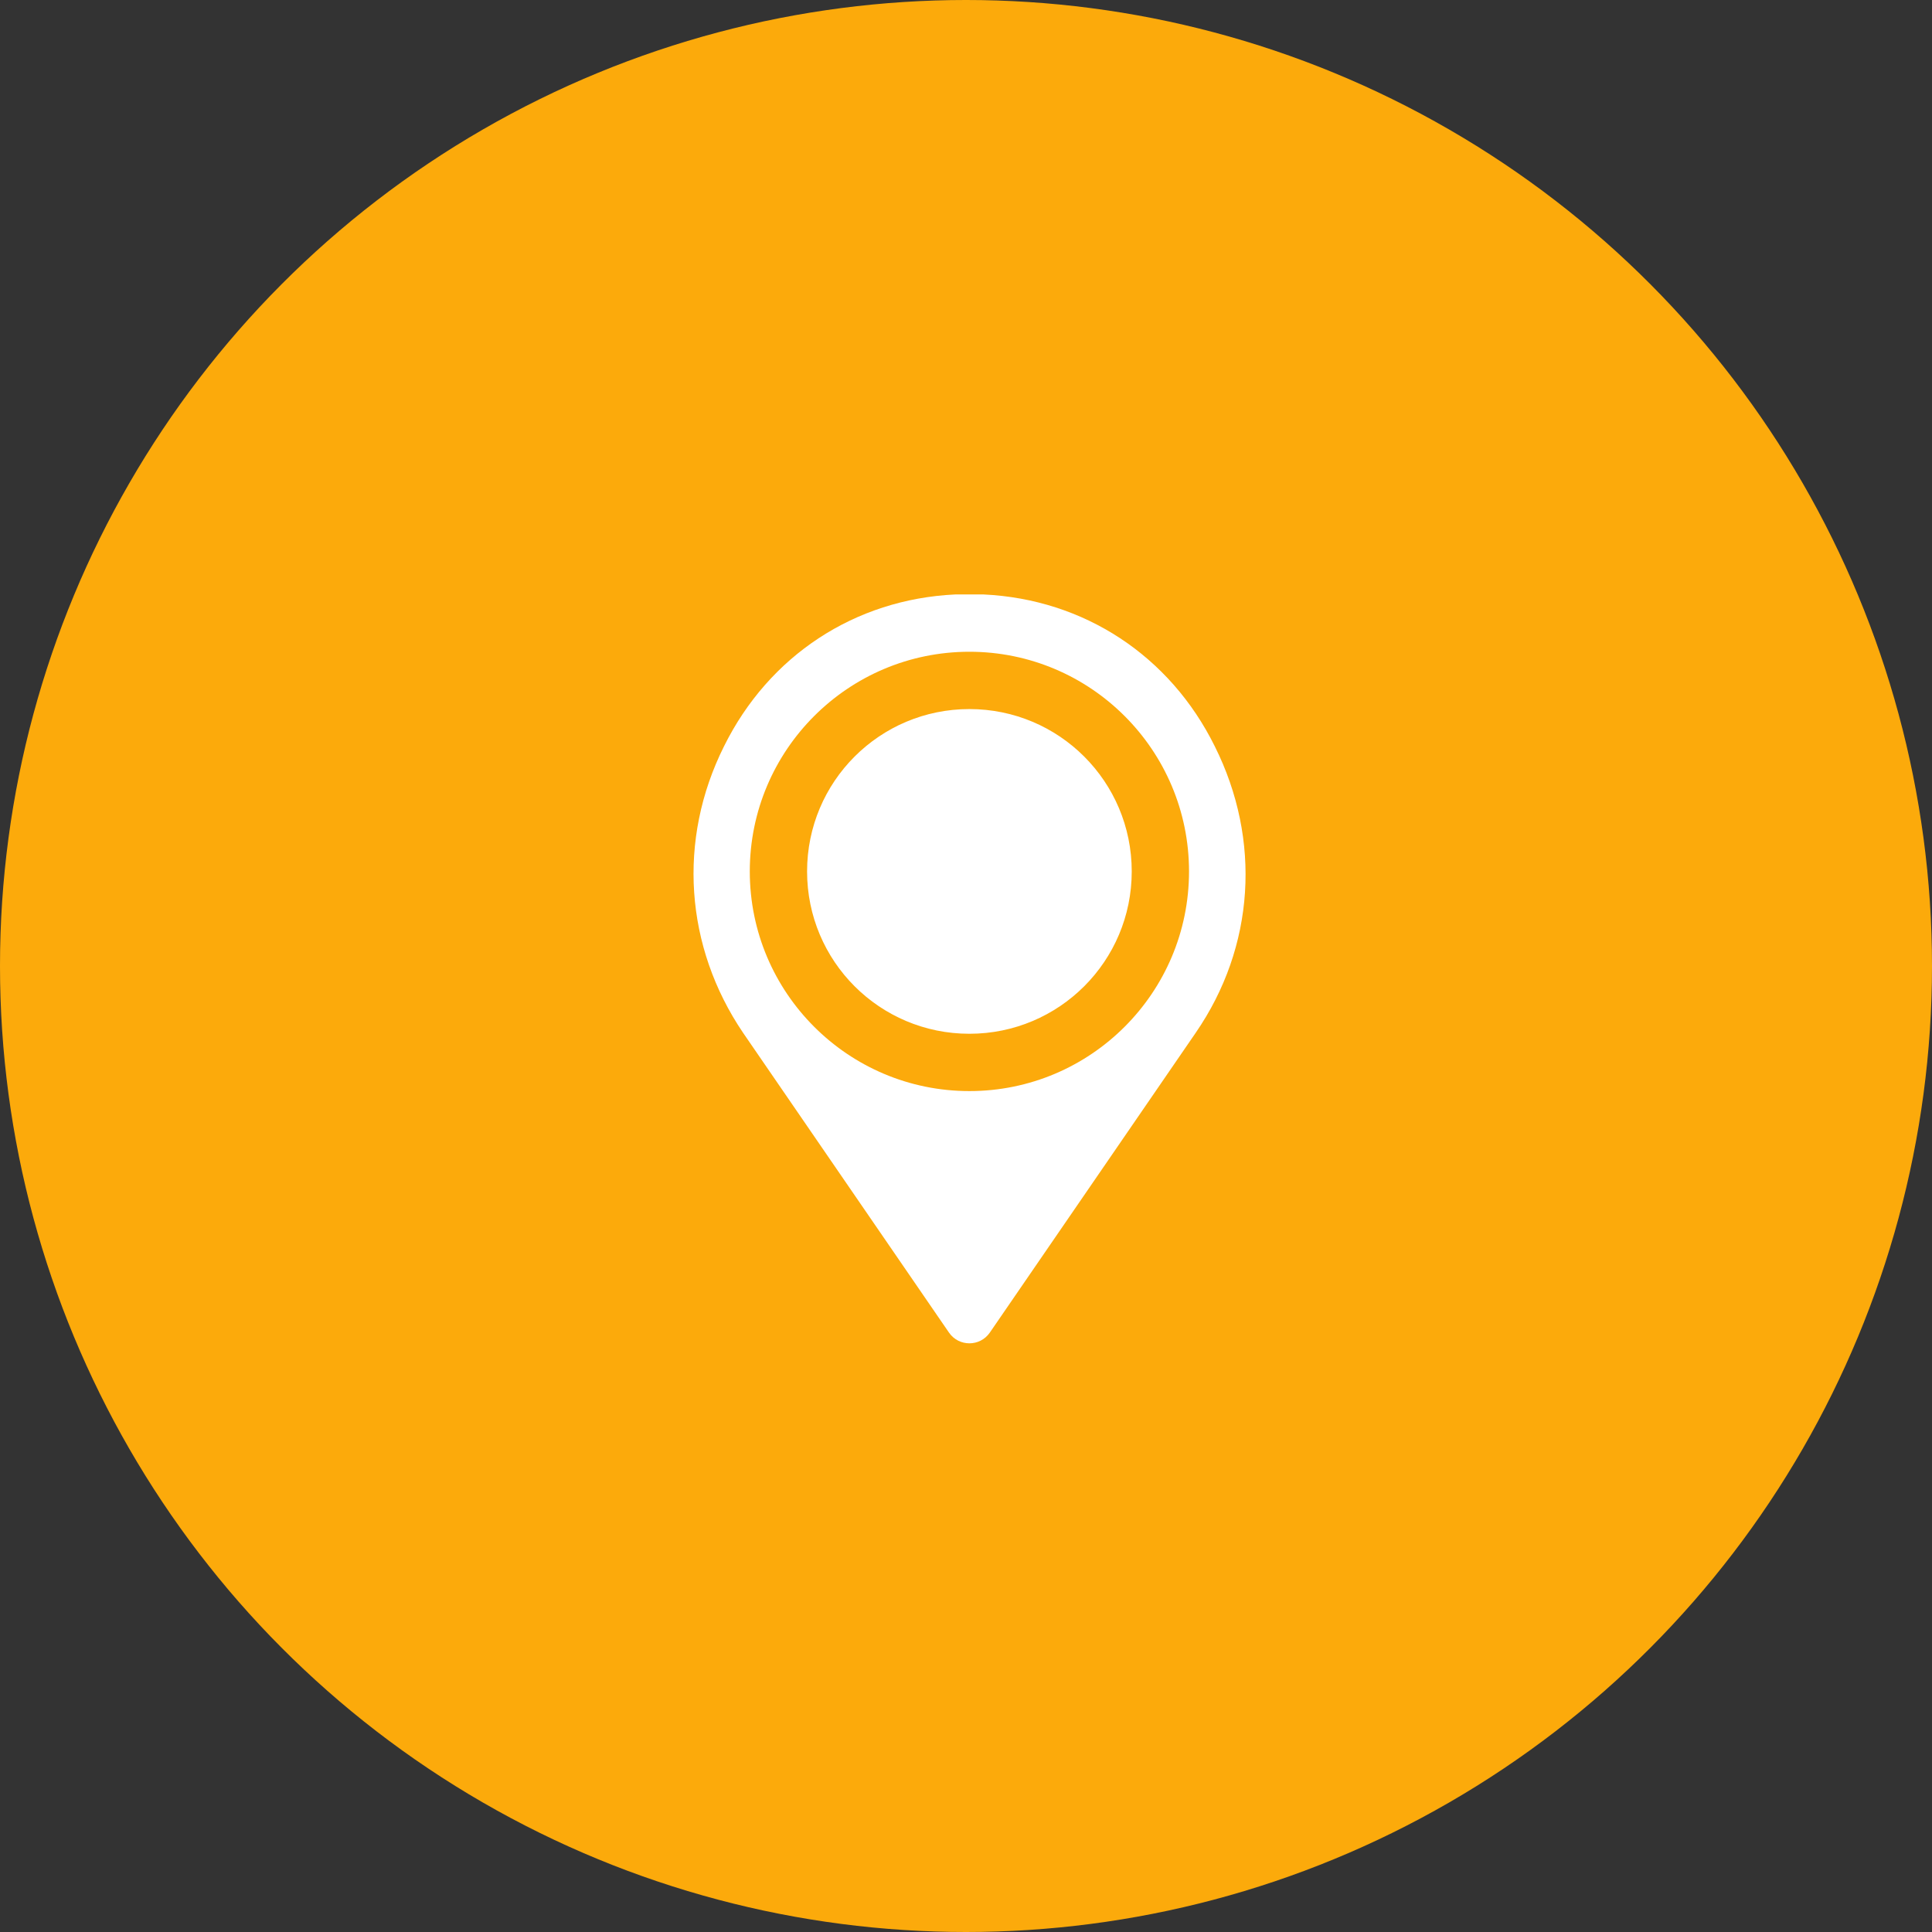
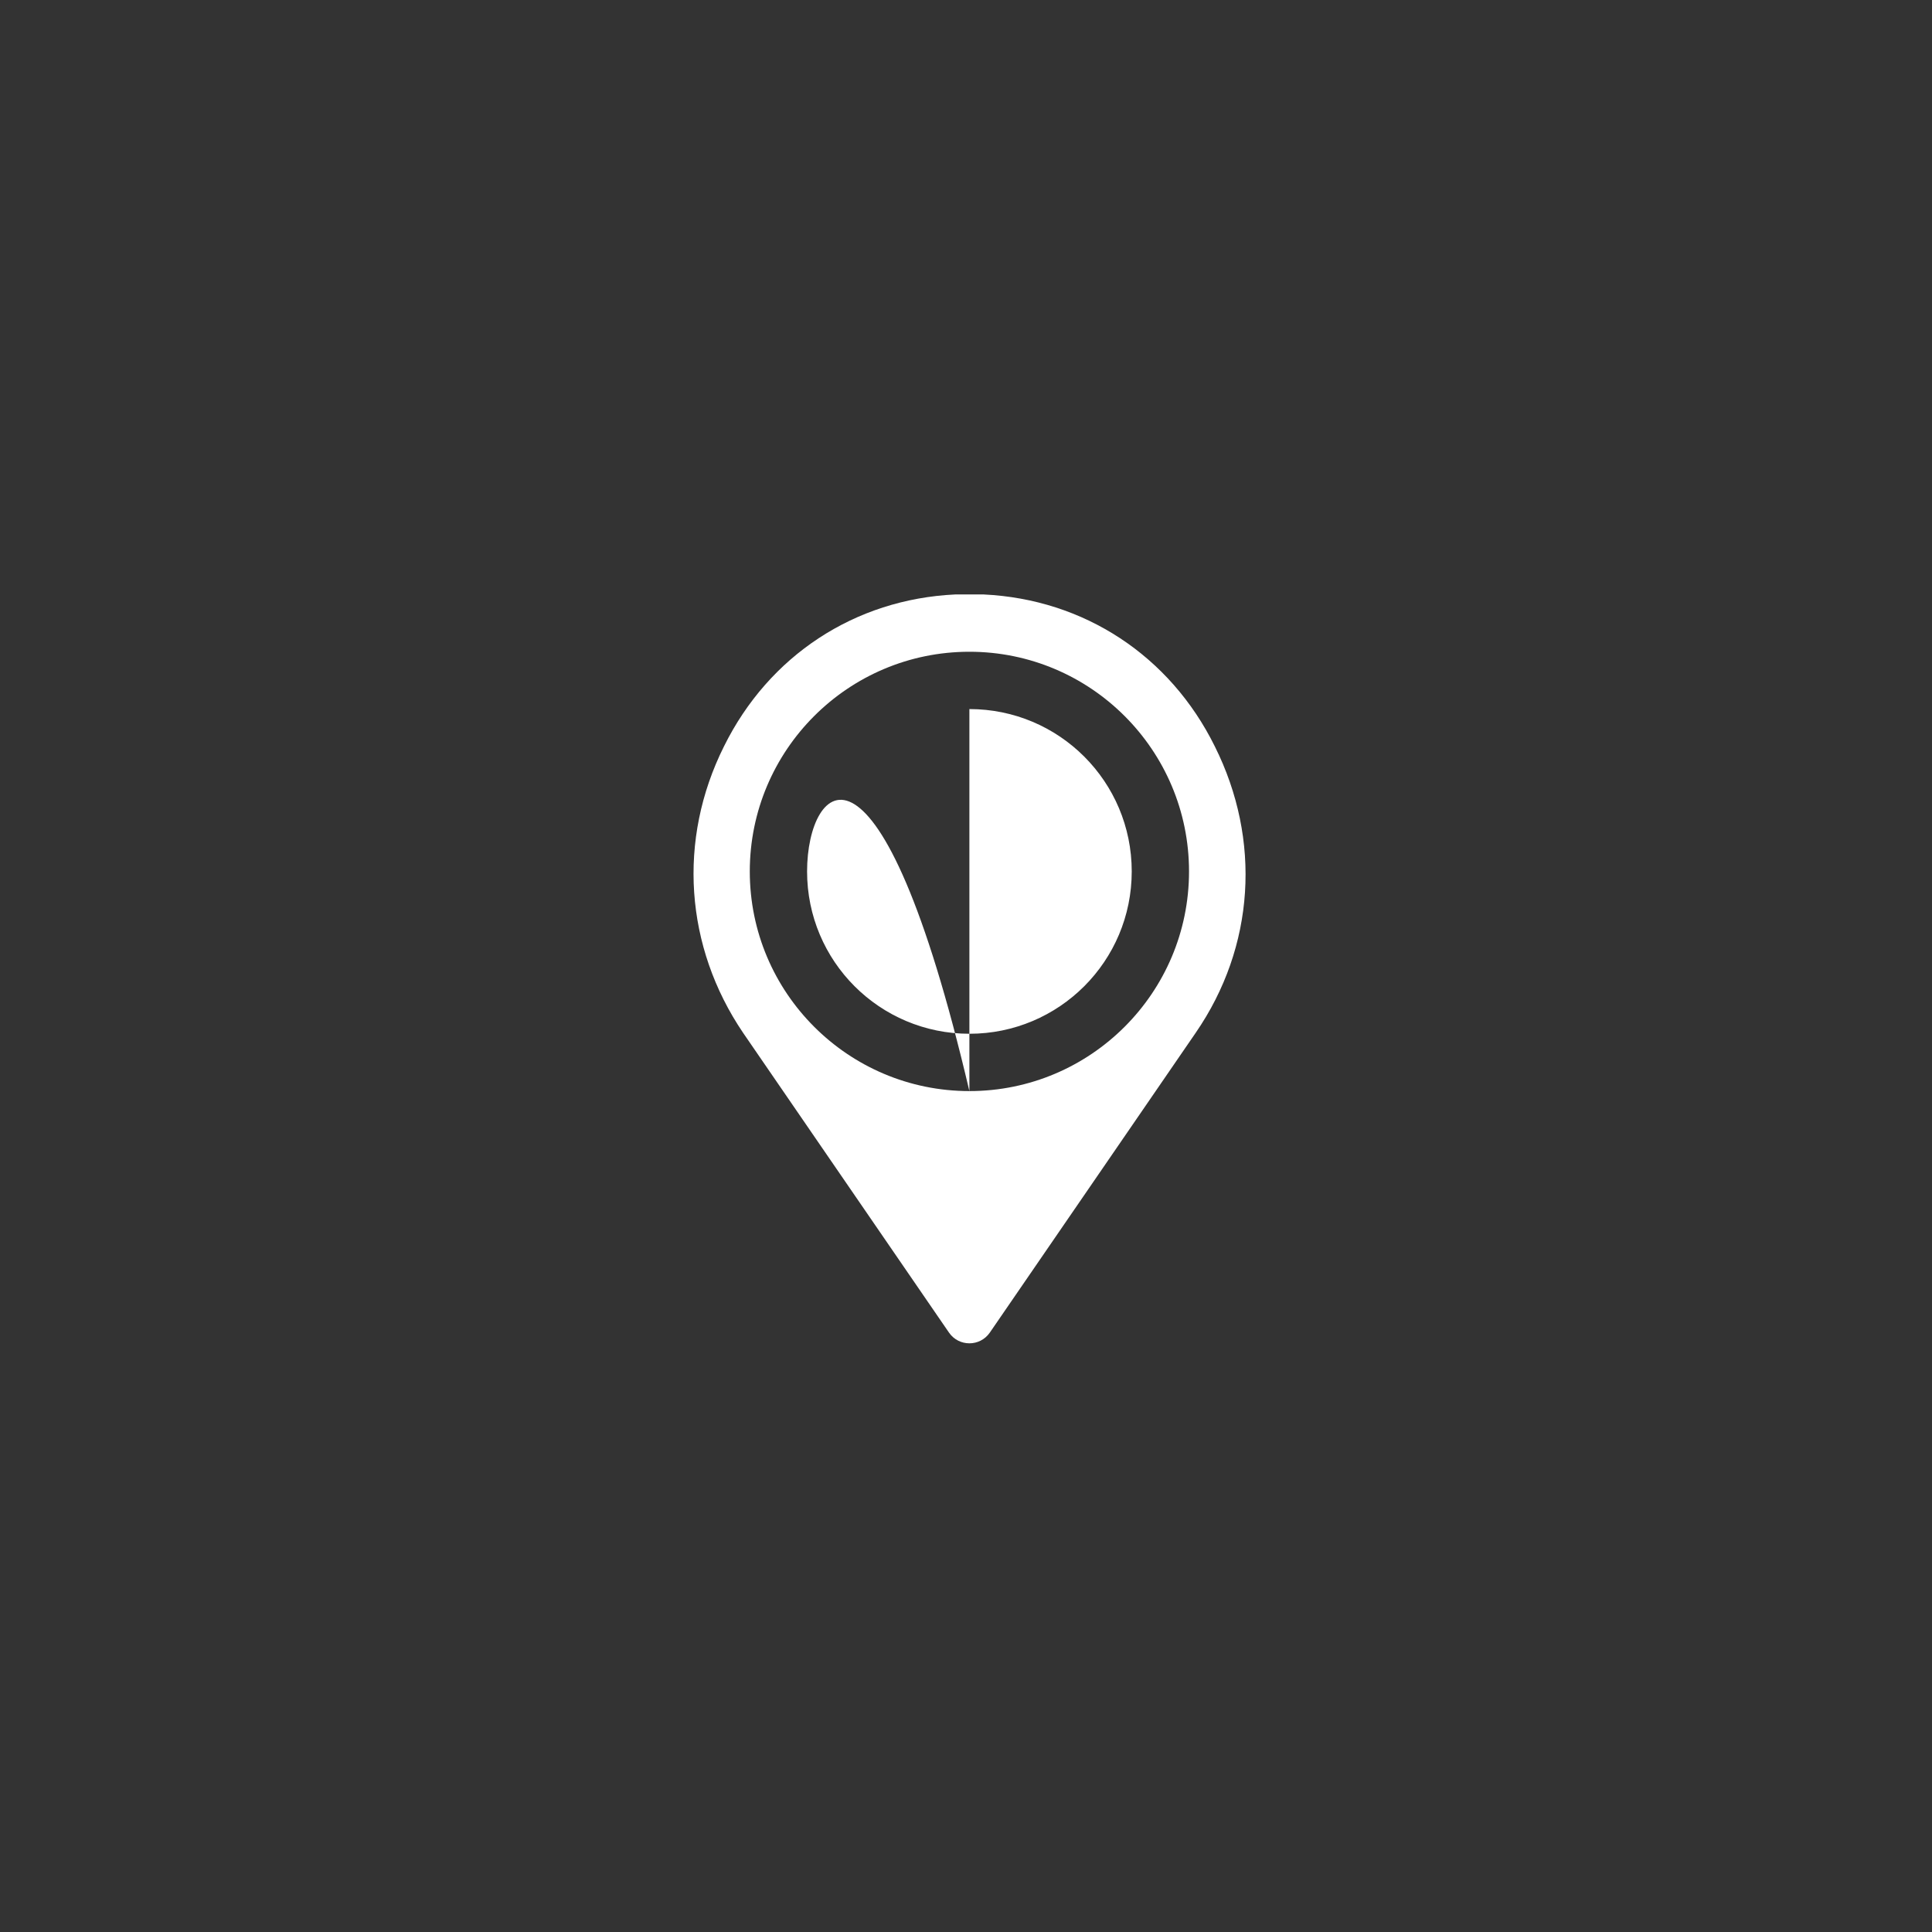
<svg xmlns="http://www.w3.org/2000/svg" width="78" height="78" viewBox="0 0 78 78" fill="none">
  <rect x="0" y="0" width="78" height="78" fill="#333333" stroke="none" />
-   <circle cx="39" cy="39" r="39" fill="#FCAA0B" />
-   <path d="M49.044 30.131C47.233 26.468 43.763 24.193 39.716 24C39.523 24 39.33 24 39.137 24C38.945 24 38.752 24 38.559 24C34.512 24.193 31.042 26.468 29.23 30.131C27.341 33.909 27.65 38.228 30.001 41.698L38.313 53.8C38.71 54.378 39.564 54.378 39.962 53.8L48.273 41.698C50.663 38.228 50.933 33.909 49.044 30.131ZM39.137 44.05C34.242 44.05 30.271 40.078 30.271 35.182C30.271 30.285 34.242 26.313 39.137 26.313C44.033 26.313 48.004 30.285 48.004 35.182C48.004 40.078 44.033 44.05 39.137 44.05ZM39.137 28.627C35.514 28.627 32.584 31.557 32.584 35.182C32.584 38.806 35.514 41.736 39.137 41.736C42.761 41.736 45.691 38.806 45.691 35.182C45.691 31.557 42.761 28.627 39.137 28.627Z" fill="white" />
+   <path d="M49.044 30.131C47.233 26.468 43.763 24.193 39.716 24C39.523 24 39.33 24 39.137 24C38.945 24 38.752 24 38.559 24C34.512 24.193 31.042 26.468 29.23 30.131C27.341 33.909 27.65 38.228 30.001 41.698L38.313 53.8C38.71 54.378 39.564 54.378 39.962 53.8L48.273 41.698C50.663 38.228 50.933 33.909 49.044 30.131ZM39.137 44.05C34.242 44.05 30.271 40.078 30.271 35.182C30.271 30.285 34.242 26.313 39.137 26.313C44.033 26.313 48.004 30.285 48.004 35.182C48.004 40.078 44.033 44.05 39.137 44.05ZC35.514 28.627 32.584 31.557 32.584 35.182C32.584 38.806 35.514 41.736 39.137 41.736C42.761 41.736 45.691 38.806 45.691 35.182C45.691 31.557 42.761 28.627 39.137 28.627Z" fill="white" />
</svg>